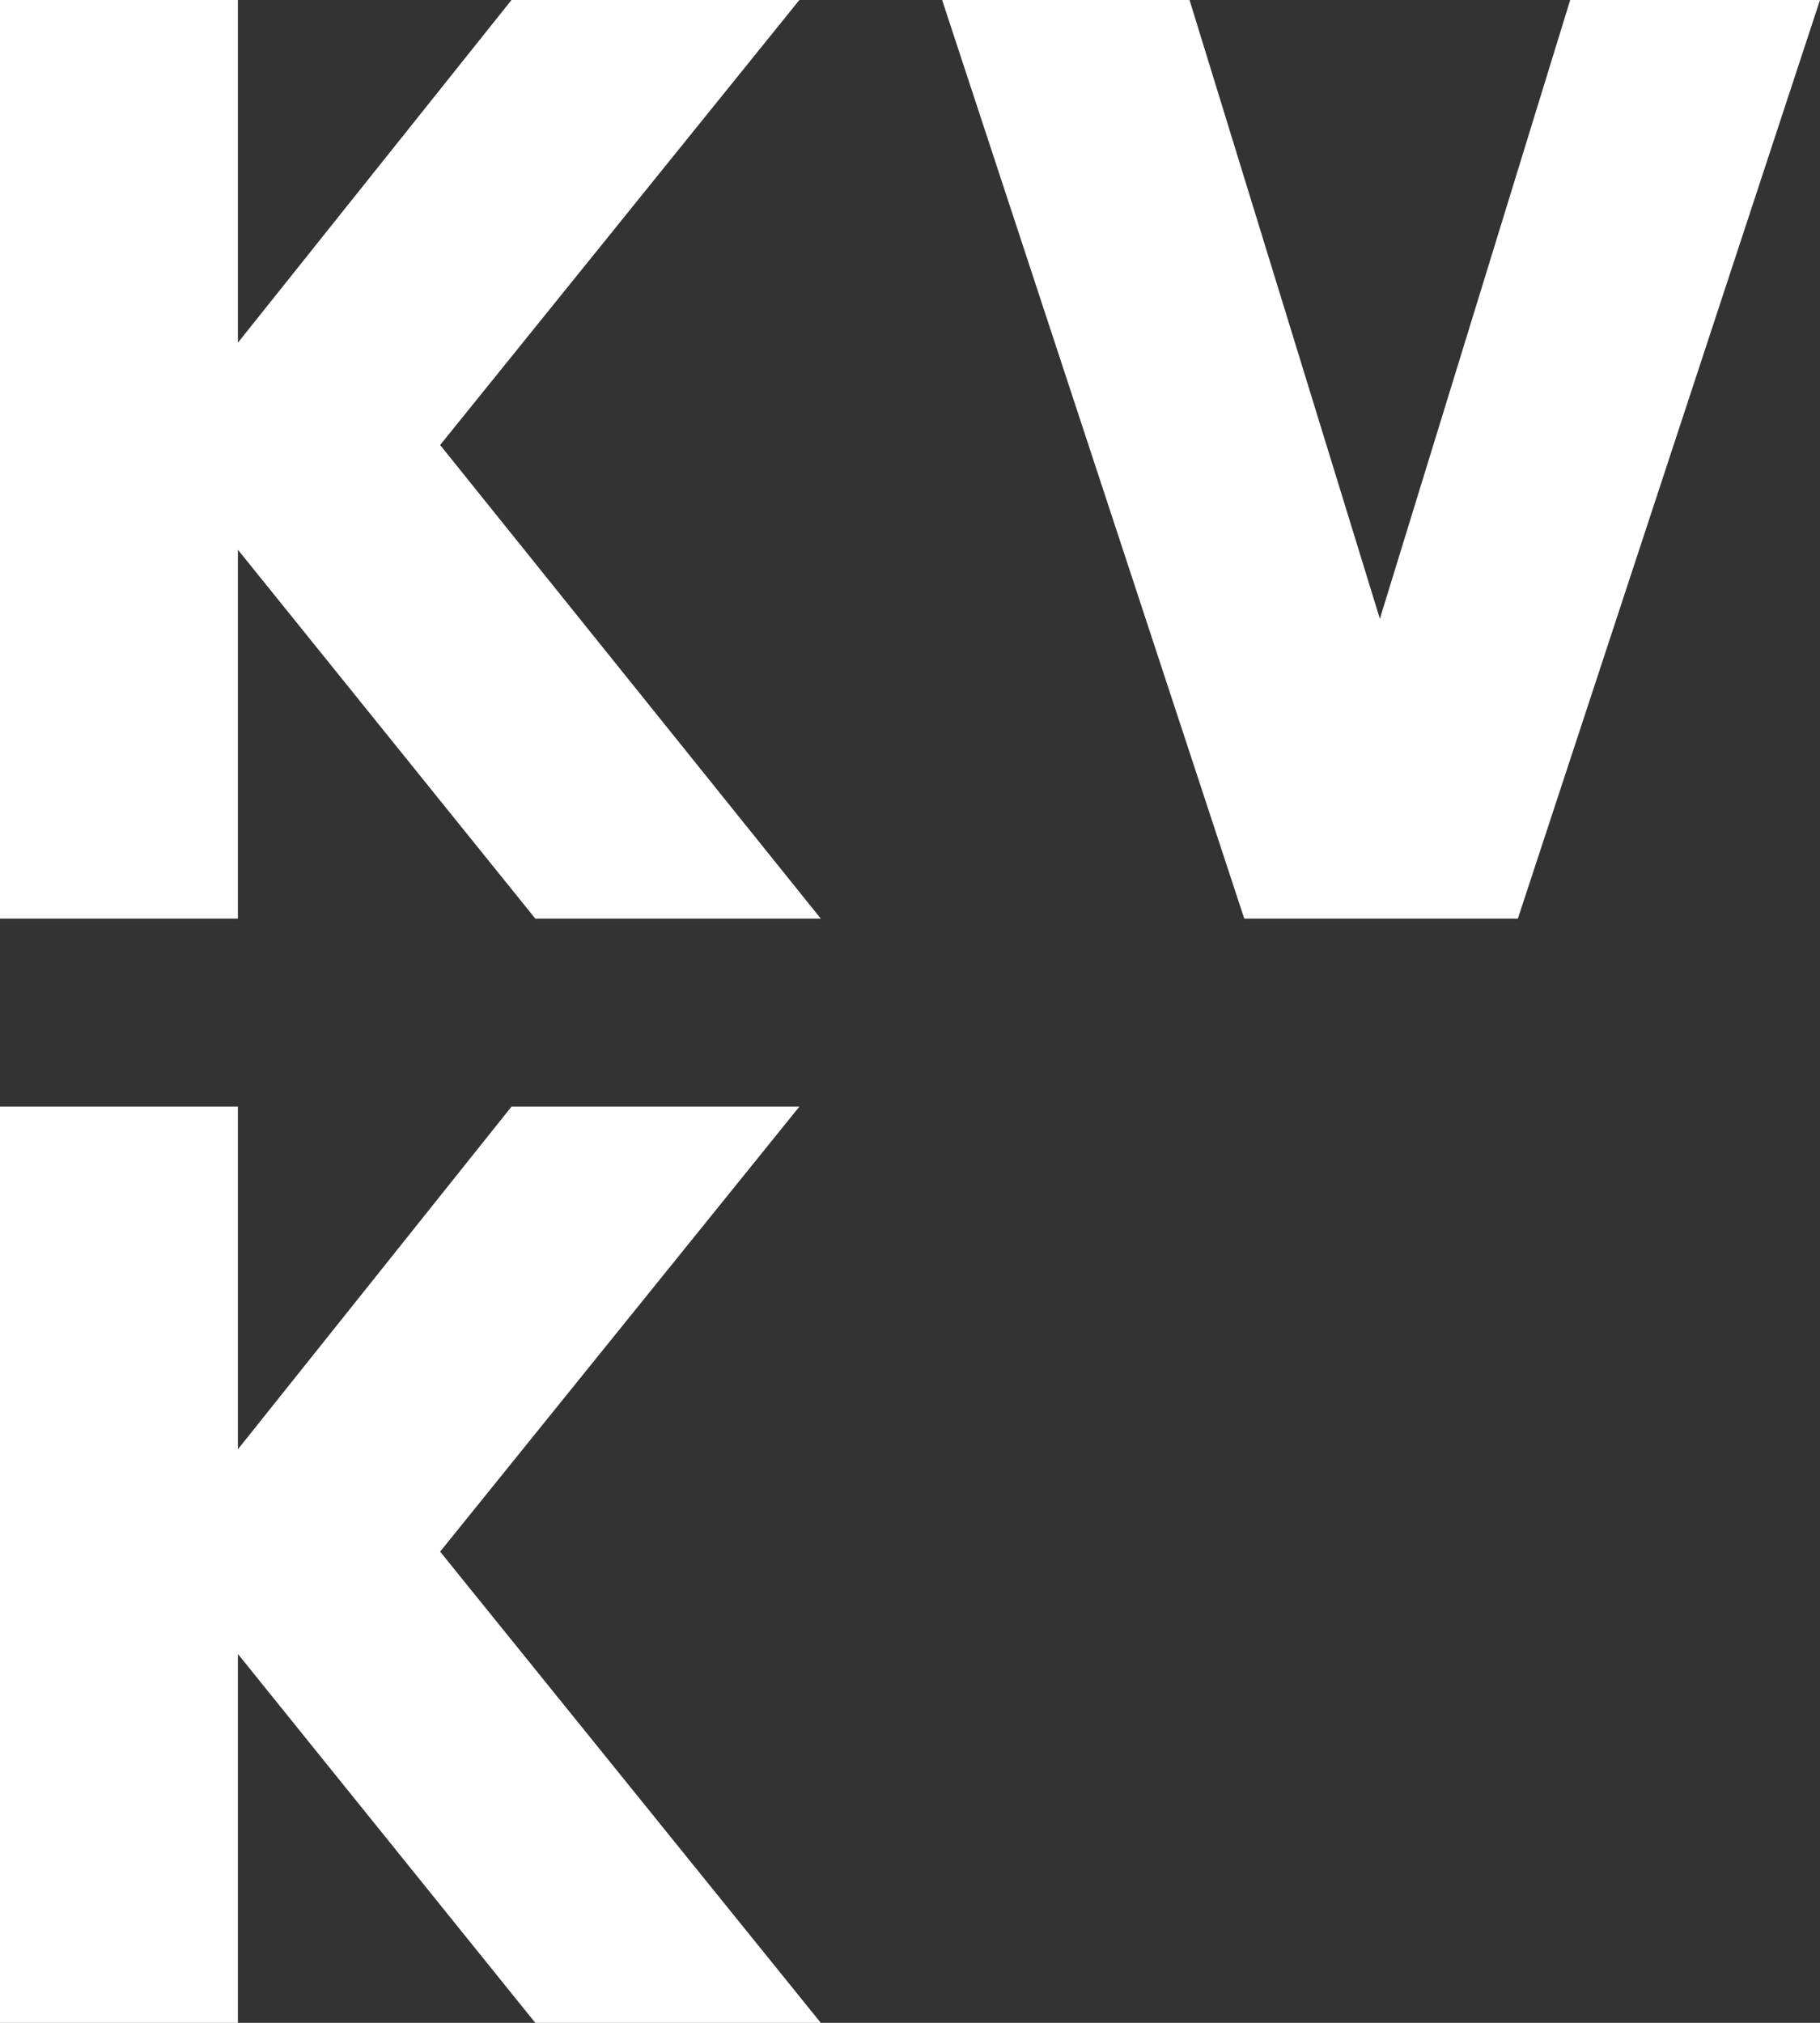
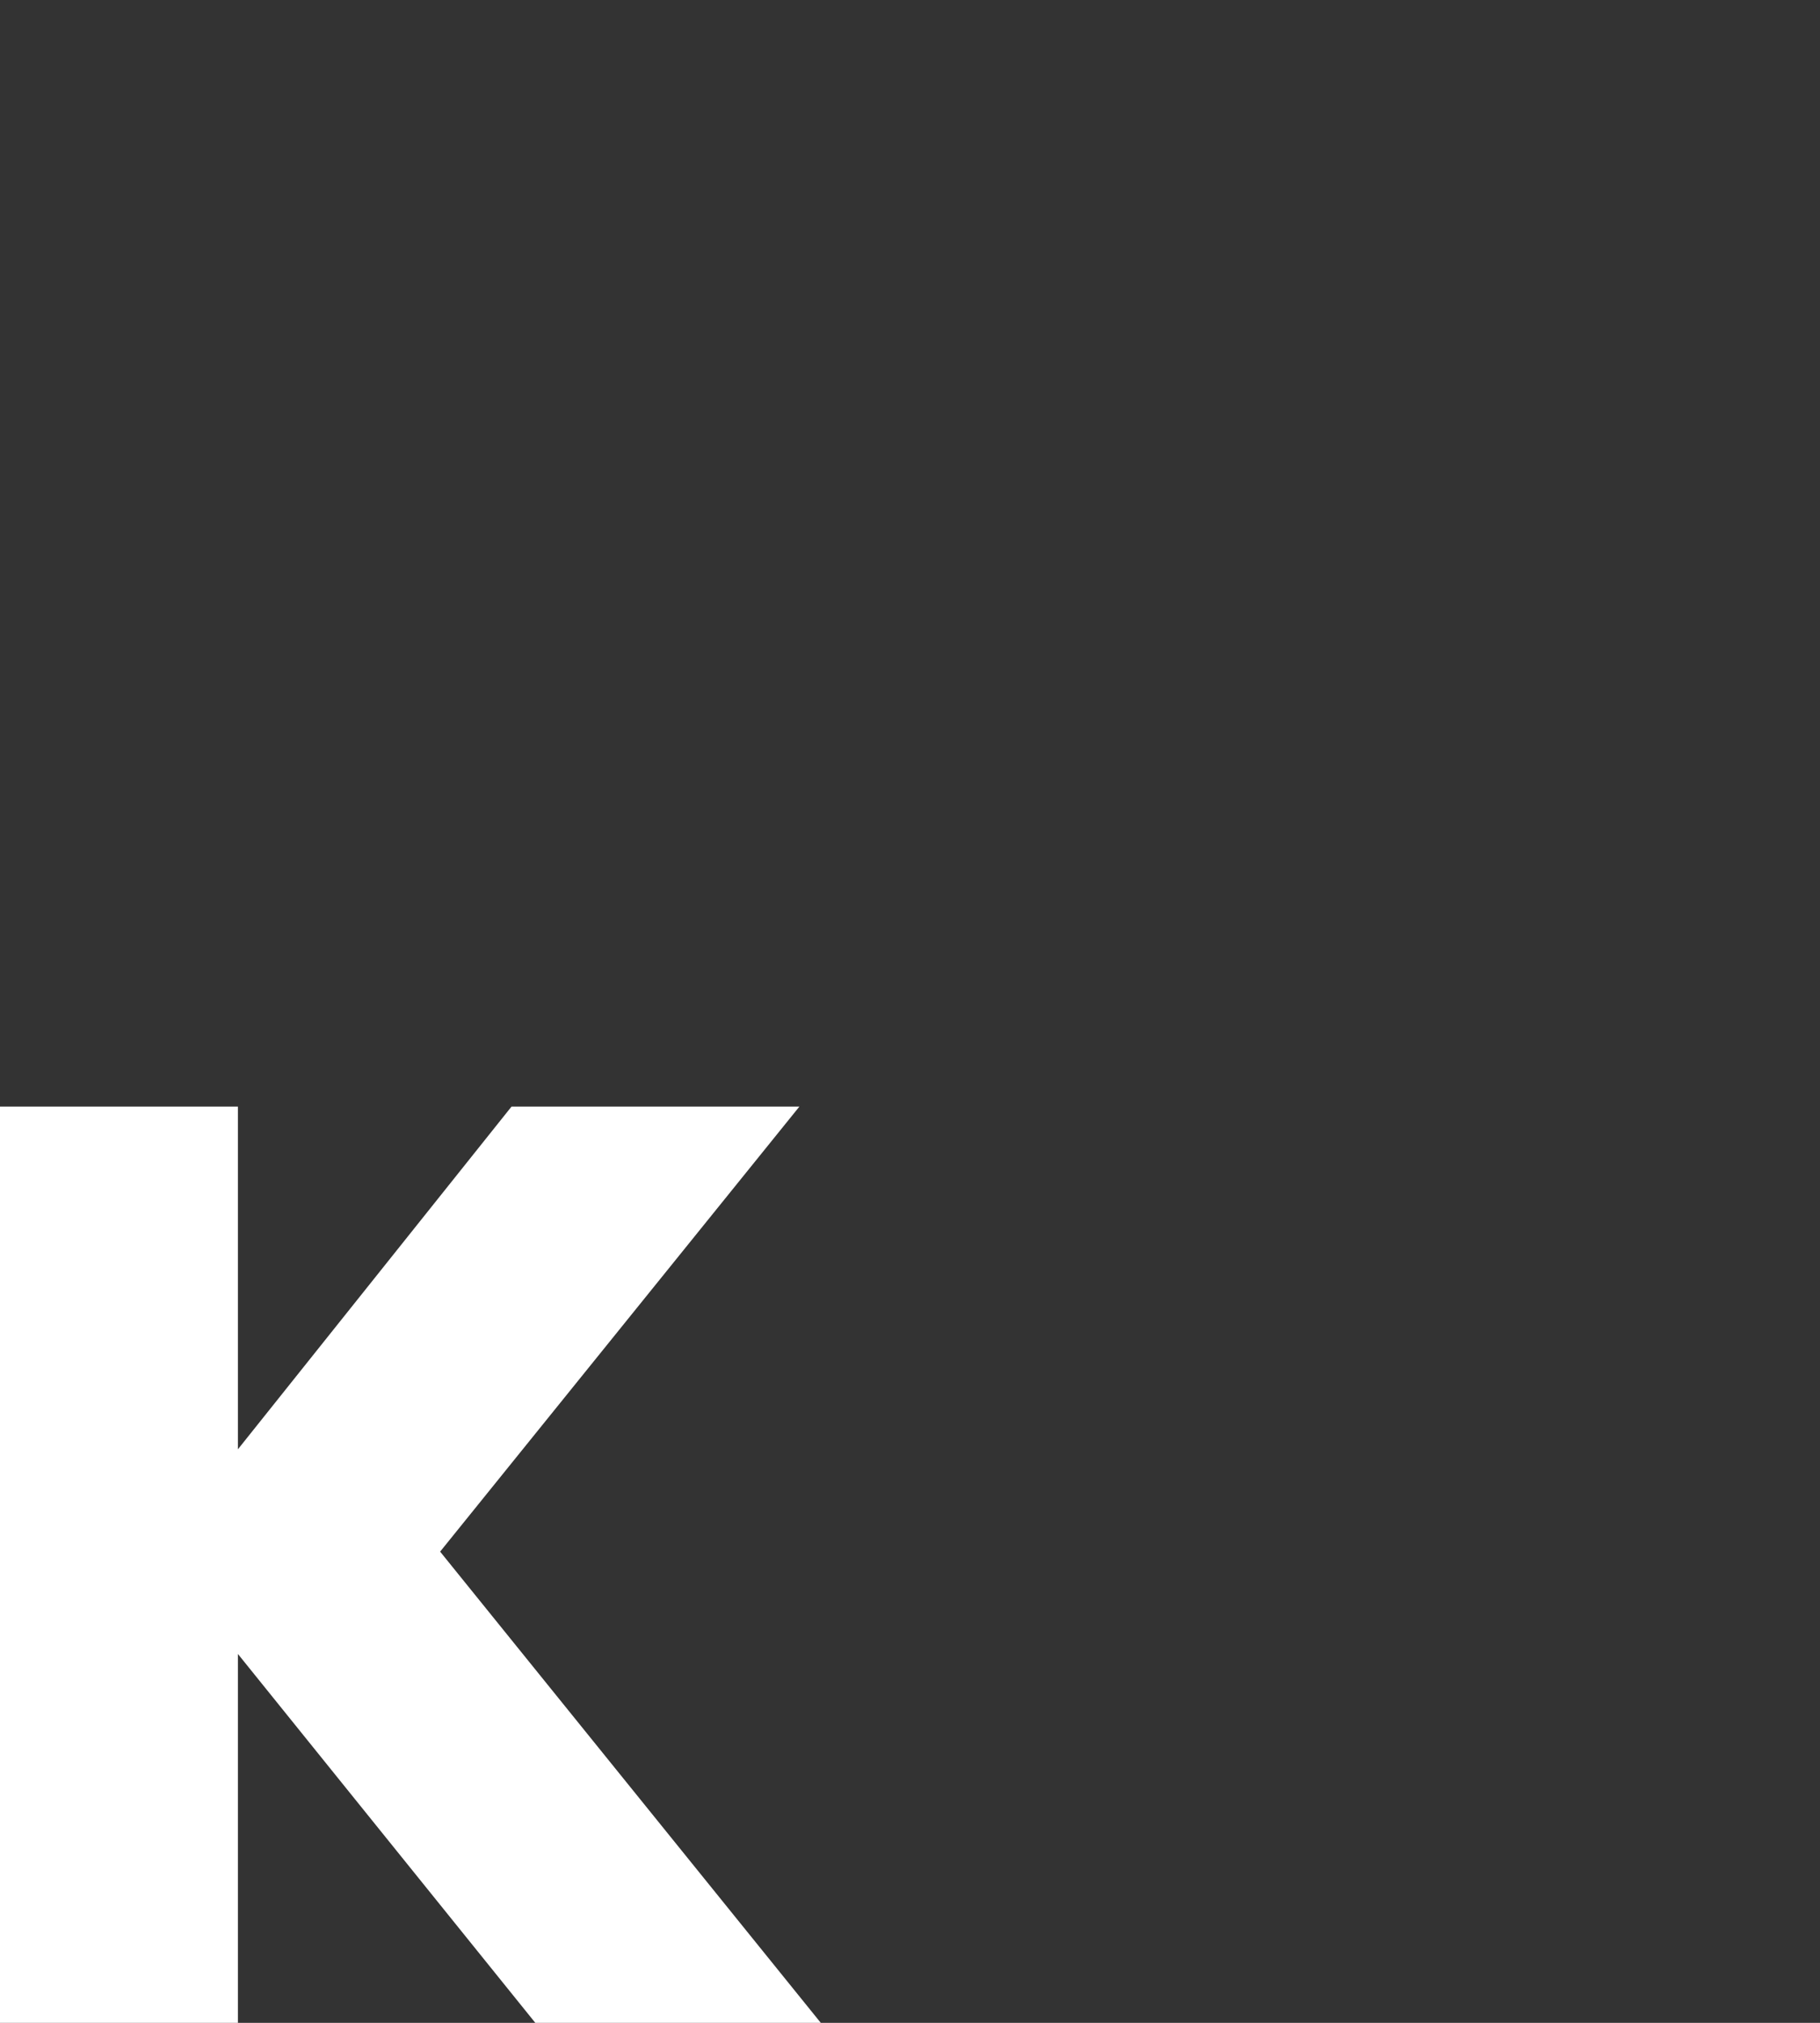
<svg xmlns="http://www.w3.org/2000/svg" version="1.1" id="Ebene_1" x="0px" y="0px" viewBox="0 0 76.5 85" style="enable-background:new 0 0 76.5 85;" xml:space="preserve" class="fn-svg replaced-svg svg-replaced-0">
  <rect x="0" y="0" width="76.5" height="85" fill="#333333" stroke="none" />
  <style type="text/css">
	.st0{fill:#fff;}
</style>
-   <polygon class="st0" points="66,0 58,26 50,0 39.6,0 52.3,38.6 63.8,38.6 76.5,0 " />
-   <polygon class="st0" points="21.5,0 10,14.4 10,0 0,0 0,38.6 10,38.6 10,23.1 22.5,38.6 34.5,38.6 18.5,18.7 33.6,0 " />
  <polygon class="st0" points="21.5,46.5 10,60.9 10,46.5 0,46.5 0,85 10,85 10,69.5 22.5,85 34.5,85 18.5,65.2 33.6,46.5 " />
</svg>